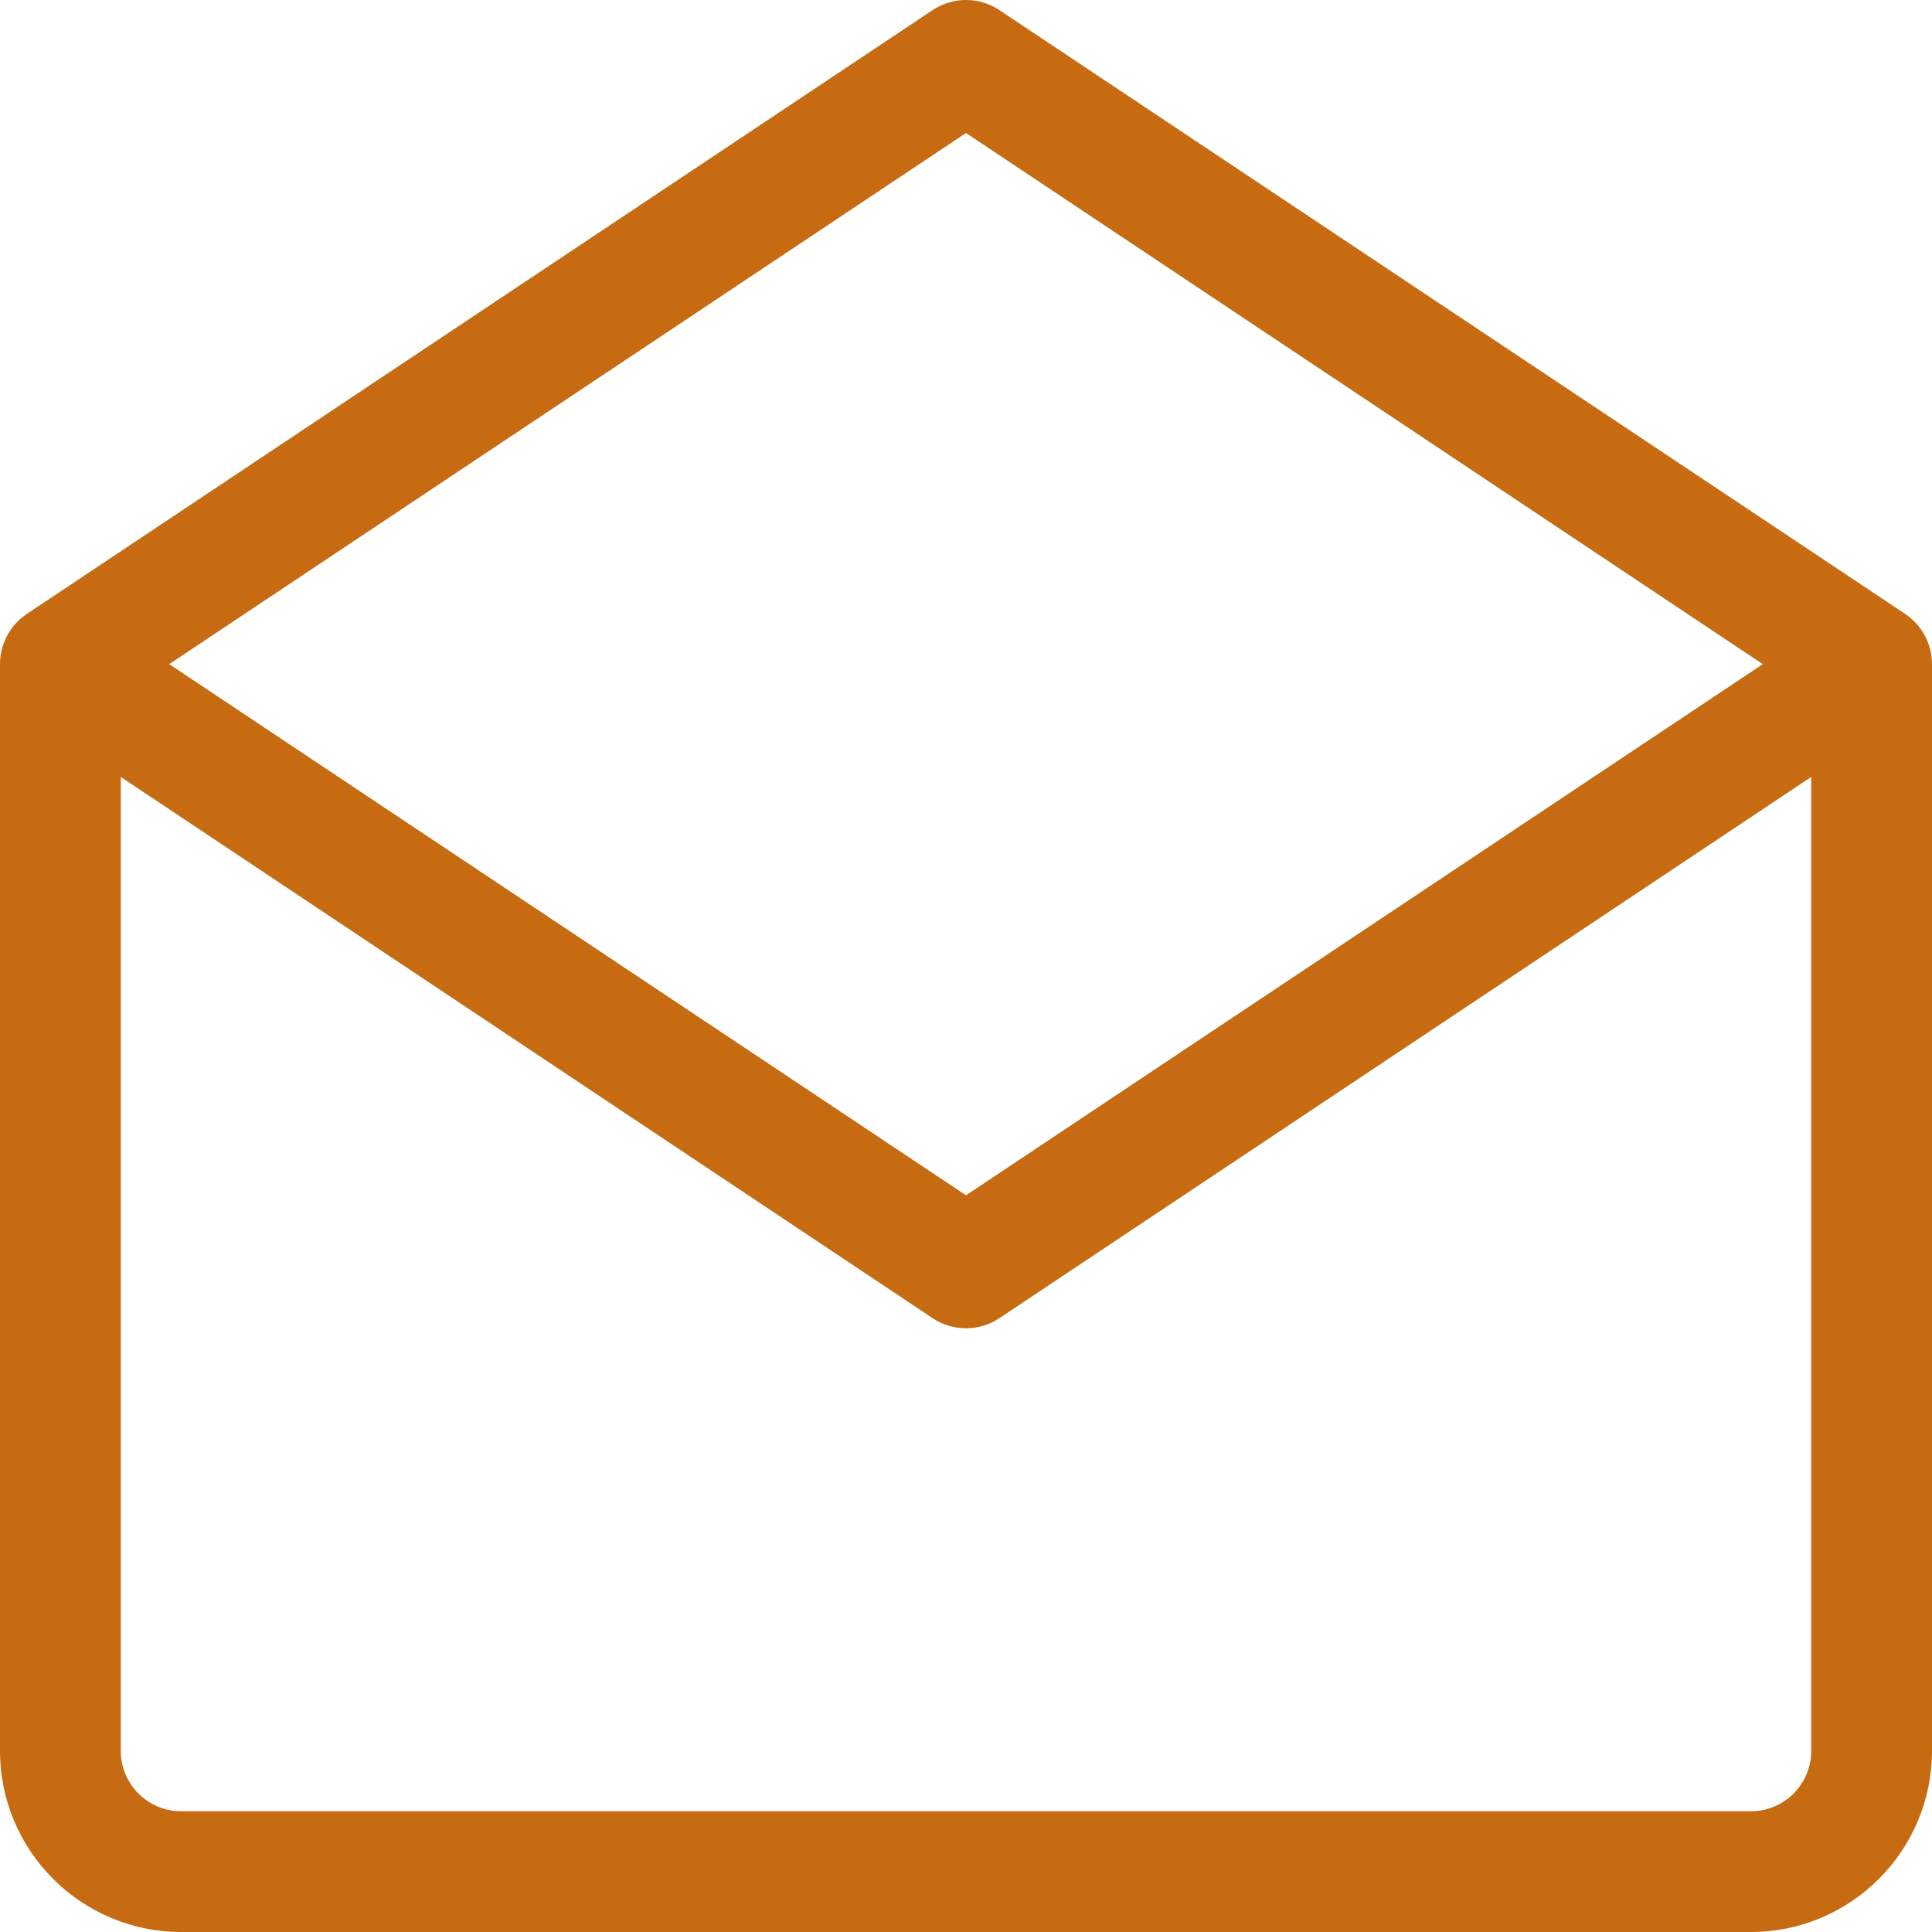
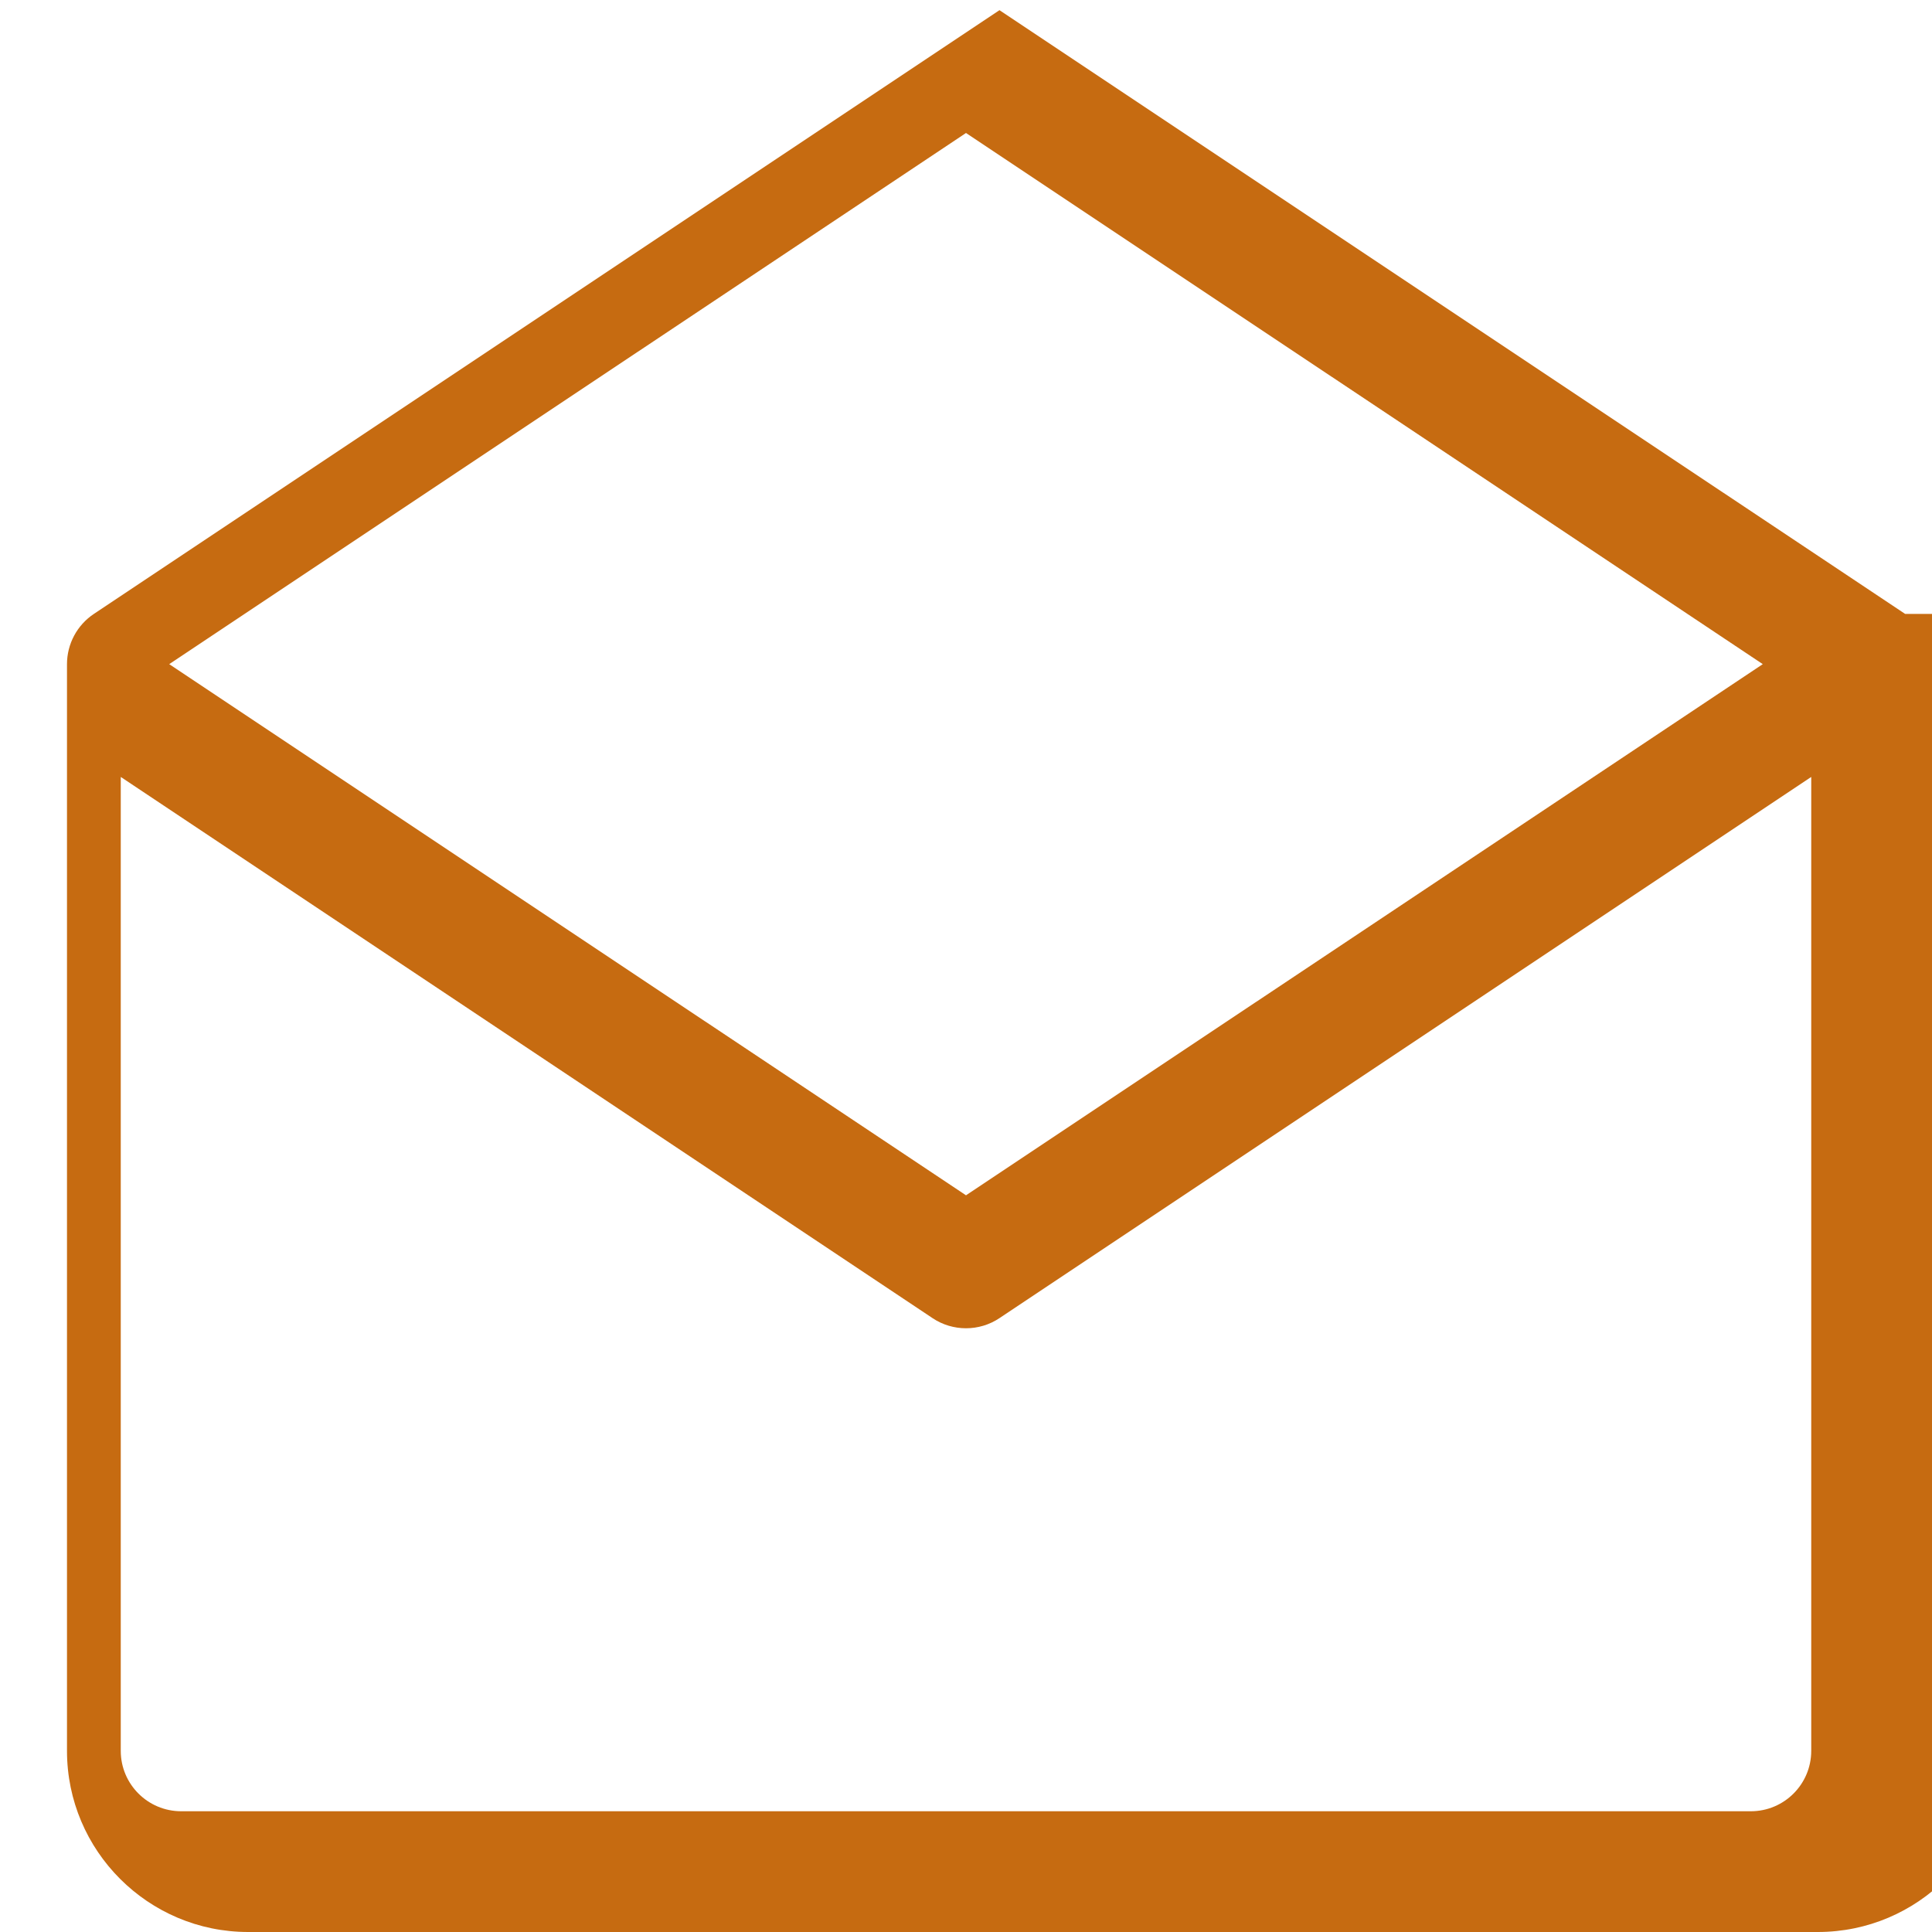
<svg xmlns="http://www.w3.org/2000/svg" id="Capa_1" enable-background="new 0 0 479.065 479.065" height="512px" viewBox="0 0 479.065 479.065" width="512px">
  <g>
-     <path d="m472.395 152.227-224.559-149.705c-5.029-3.363-11.579-3.363-16.608 0l-224.558 149.705c-4.167 2.778-6.667 7.456-6.667 12.456v269.47c0 24.766 20.146 44.912 44.912 44.912h389.235c24.766 0 44.912-20.146 44.912-44.912v-269.47c-.001-5-2.501-9.678-6.667-12.456zm-232.862-119.252 197.57 131.709-197.57 131.709-197.571-131.709s197.571-131.709 197.571-131.709zm194.617 416.148h-389.235c-8.26 0-14.971-6.71-14.971-14.971v-241.496l201.284 134.189c2.515 1.681 5.409 2.515 8.304 2.515s5.789-.833 8.304-2.515l201.284-134.189v241.497c.001 8.26-6.71 14.97-14.97 14.97z" data-original="#000000" class="active-path" data-old_color="#000000" fill="#C66B11" />
+     <path d="m472.395 152.227-224.559-149.705l-224.558 149.705c-4.167 2.778-6.667 7.456-6.667 12.456v269.47c0 24.766 20.146 44.912 44.912 44.912h389.235c24.766 0 44.912-20.146 44.912-44.912v-269.47c-.001-5-2.501-9.678-6.667-12.456zm-232.862-119.252 197.57 131.709-197.57 131.709-197.571-131.709s197.571-131.709 197.571-131.709zm194.617 416.148h-389.235c-8.26 0-14.971-6.71-14.971-14.971v-241.496l201.284 134.189c2.515 1.681 5.409 2.515 8.304 2.515s5.789-.833 8.304-2.515l201.284-134.189v241.497c.001 8.26-6.71 14.97-14.97 14.97z" data-original="#000000" class="active-path" data-old_color="#000000" fill="#C66B11" />
  </g>
</svg>